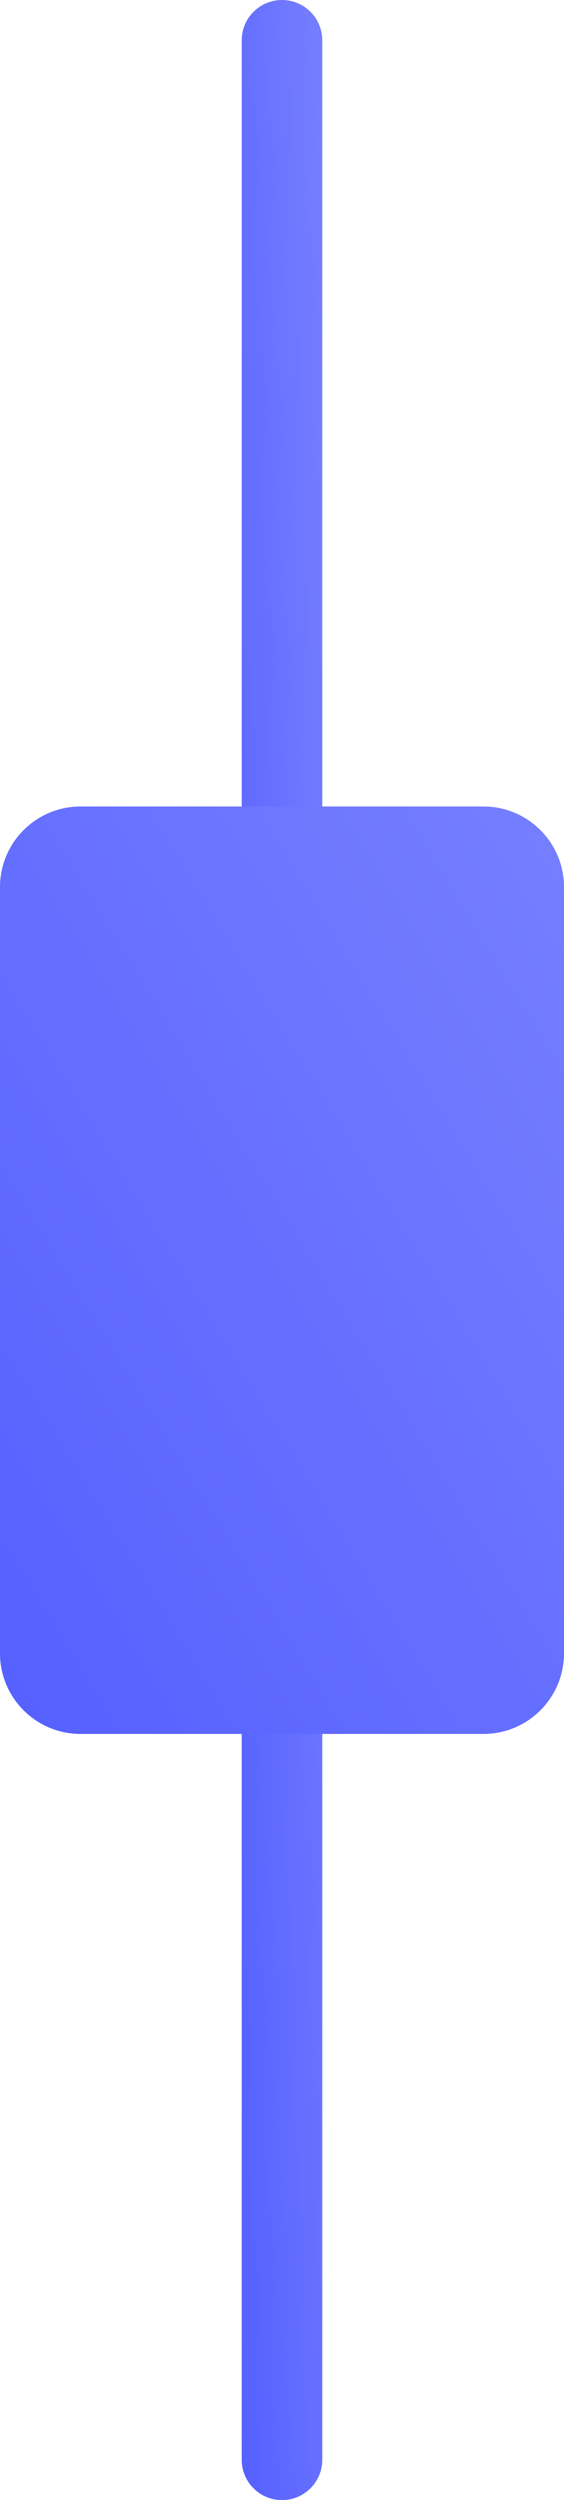
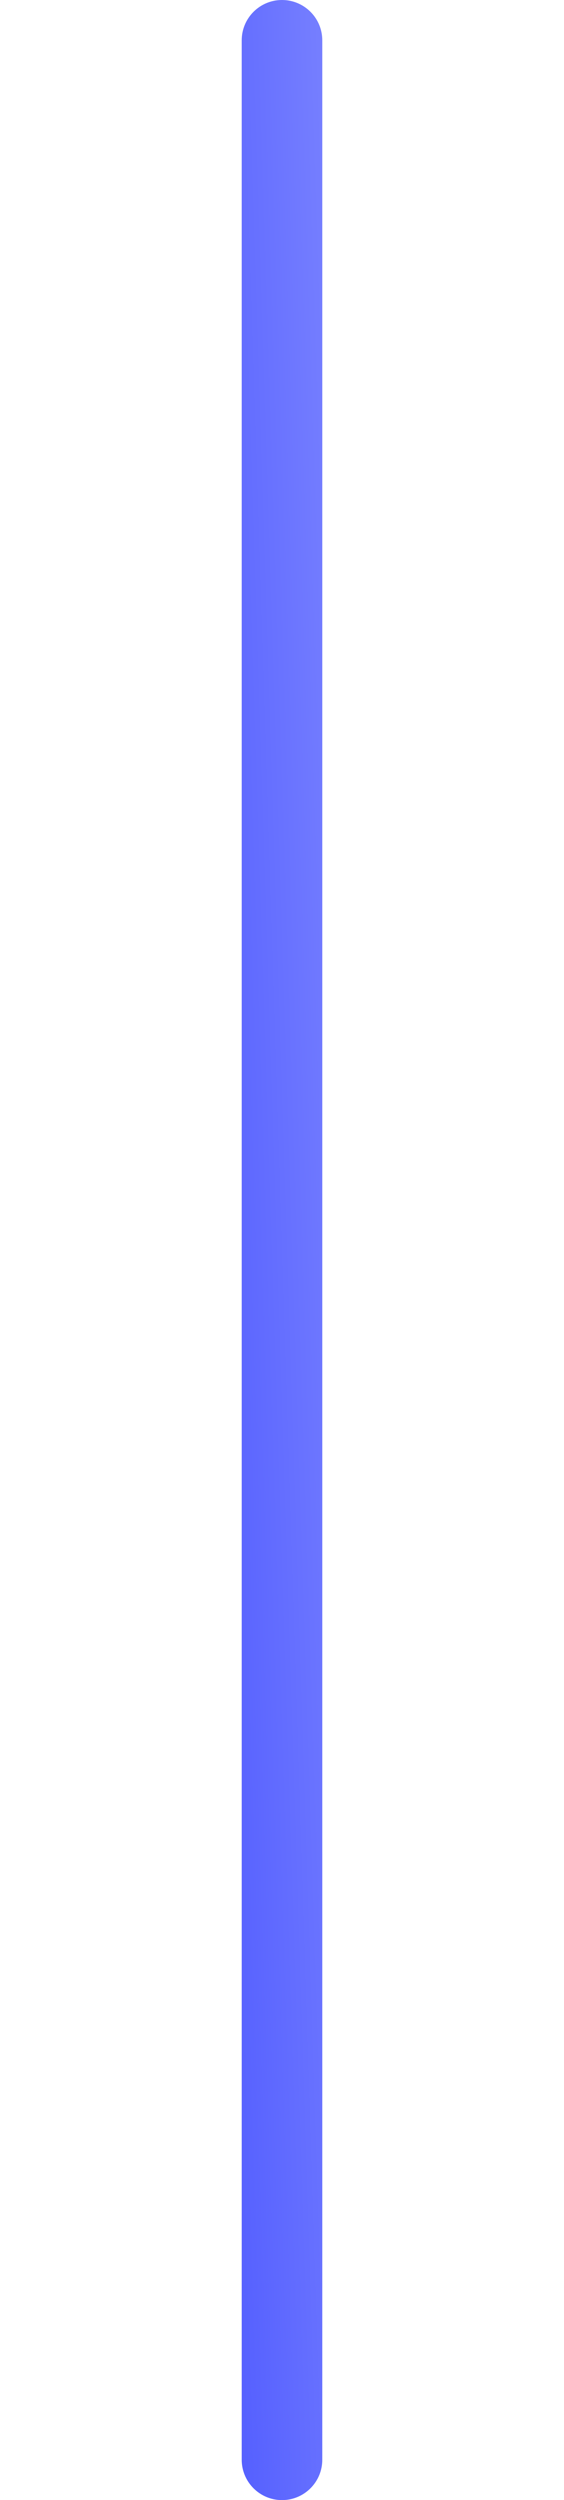
<svg xmlns="http://www.w3.org/2000/svg" width="14" height="62" viewBox="0 0 14 62" fill="none">
-   <path d="M8 1C8 0.448 7.552 0 7 0C6.448 0 6 0.448 6 1V61C6 61.552 6.448 62 7 62C7.552 62 8 61.552 8 61V1Z" fill="url(#paint0_linear)" />
-   <path d="M12 20H2C0.895 20 0 20.895 0 22V41C0 42.105 0.895 43 2 43H12C13.105 43 14 42.105 14 41V22C14 20.895 13.105 20 12 20Z" fill="url(#paint1_linear)" />
+   <path d="M8 1C8 0.448 7.552 0 7 0C6.448 0 6 0.448 6 1V61C6 61.552 6.448 62 7 62C7.552 62 8 61.552 8 61V1" fill="url(#paint0_linear)" />
  <defs>
    <linearGradient id="paint0_linear" x1="7" y1="-31" x2="3.004" y2="-30.871" gradientUnits="userSpaceOnUse">
      <stop stop-color="#767FFF" />
      <stop offset="1" stop-color="#5560FF" />
    </linearGradient>
    <linearGradient id="paint1_linear" x1="7" y1="8.5" x2="-13.43" y2="20.936" gradientUnits="userSpaceOnUse">
      <stop stop-color="#767FFF" />
      <stop offset="1" stop-color="#5560FF" />
    </linearGradient>
  </defs>
</svg>